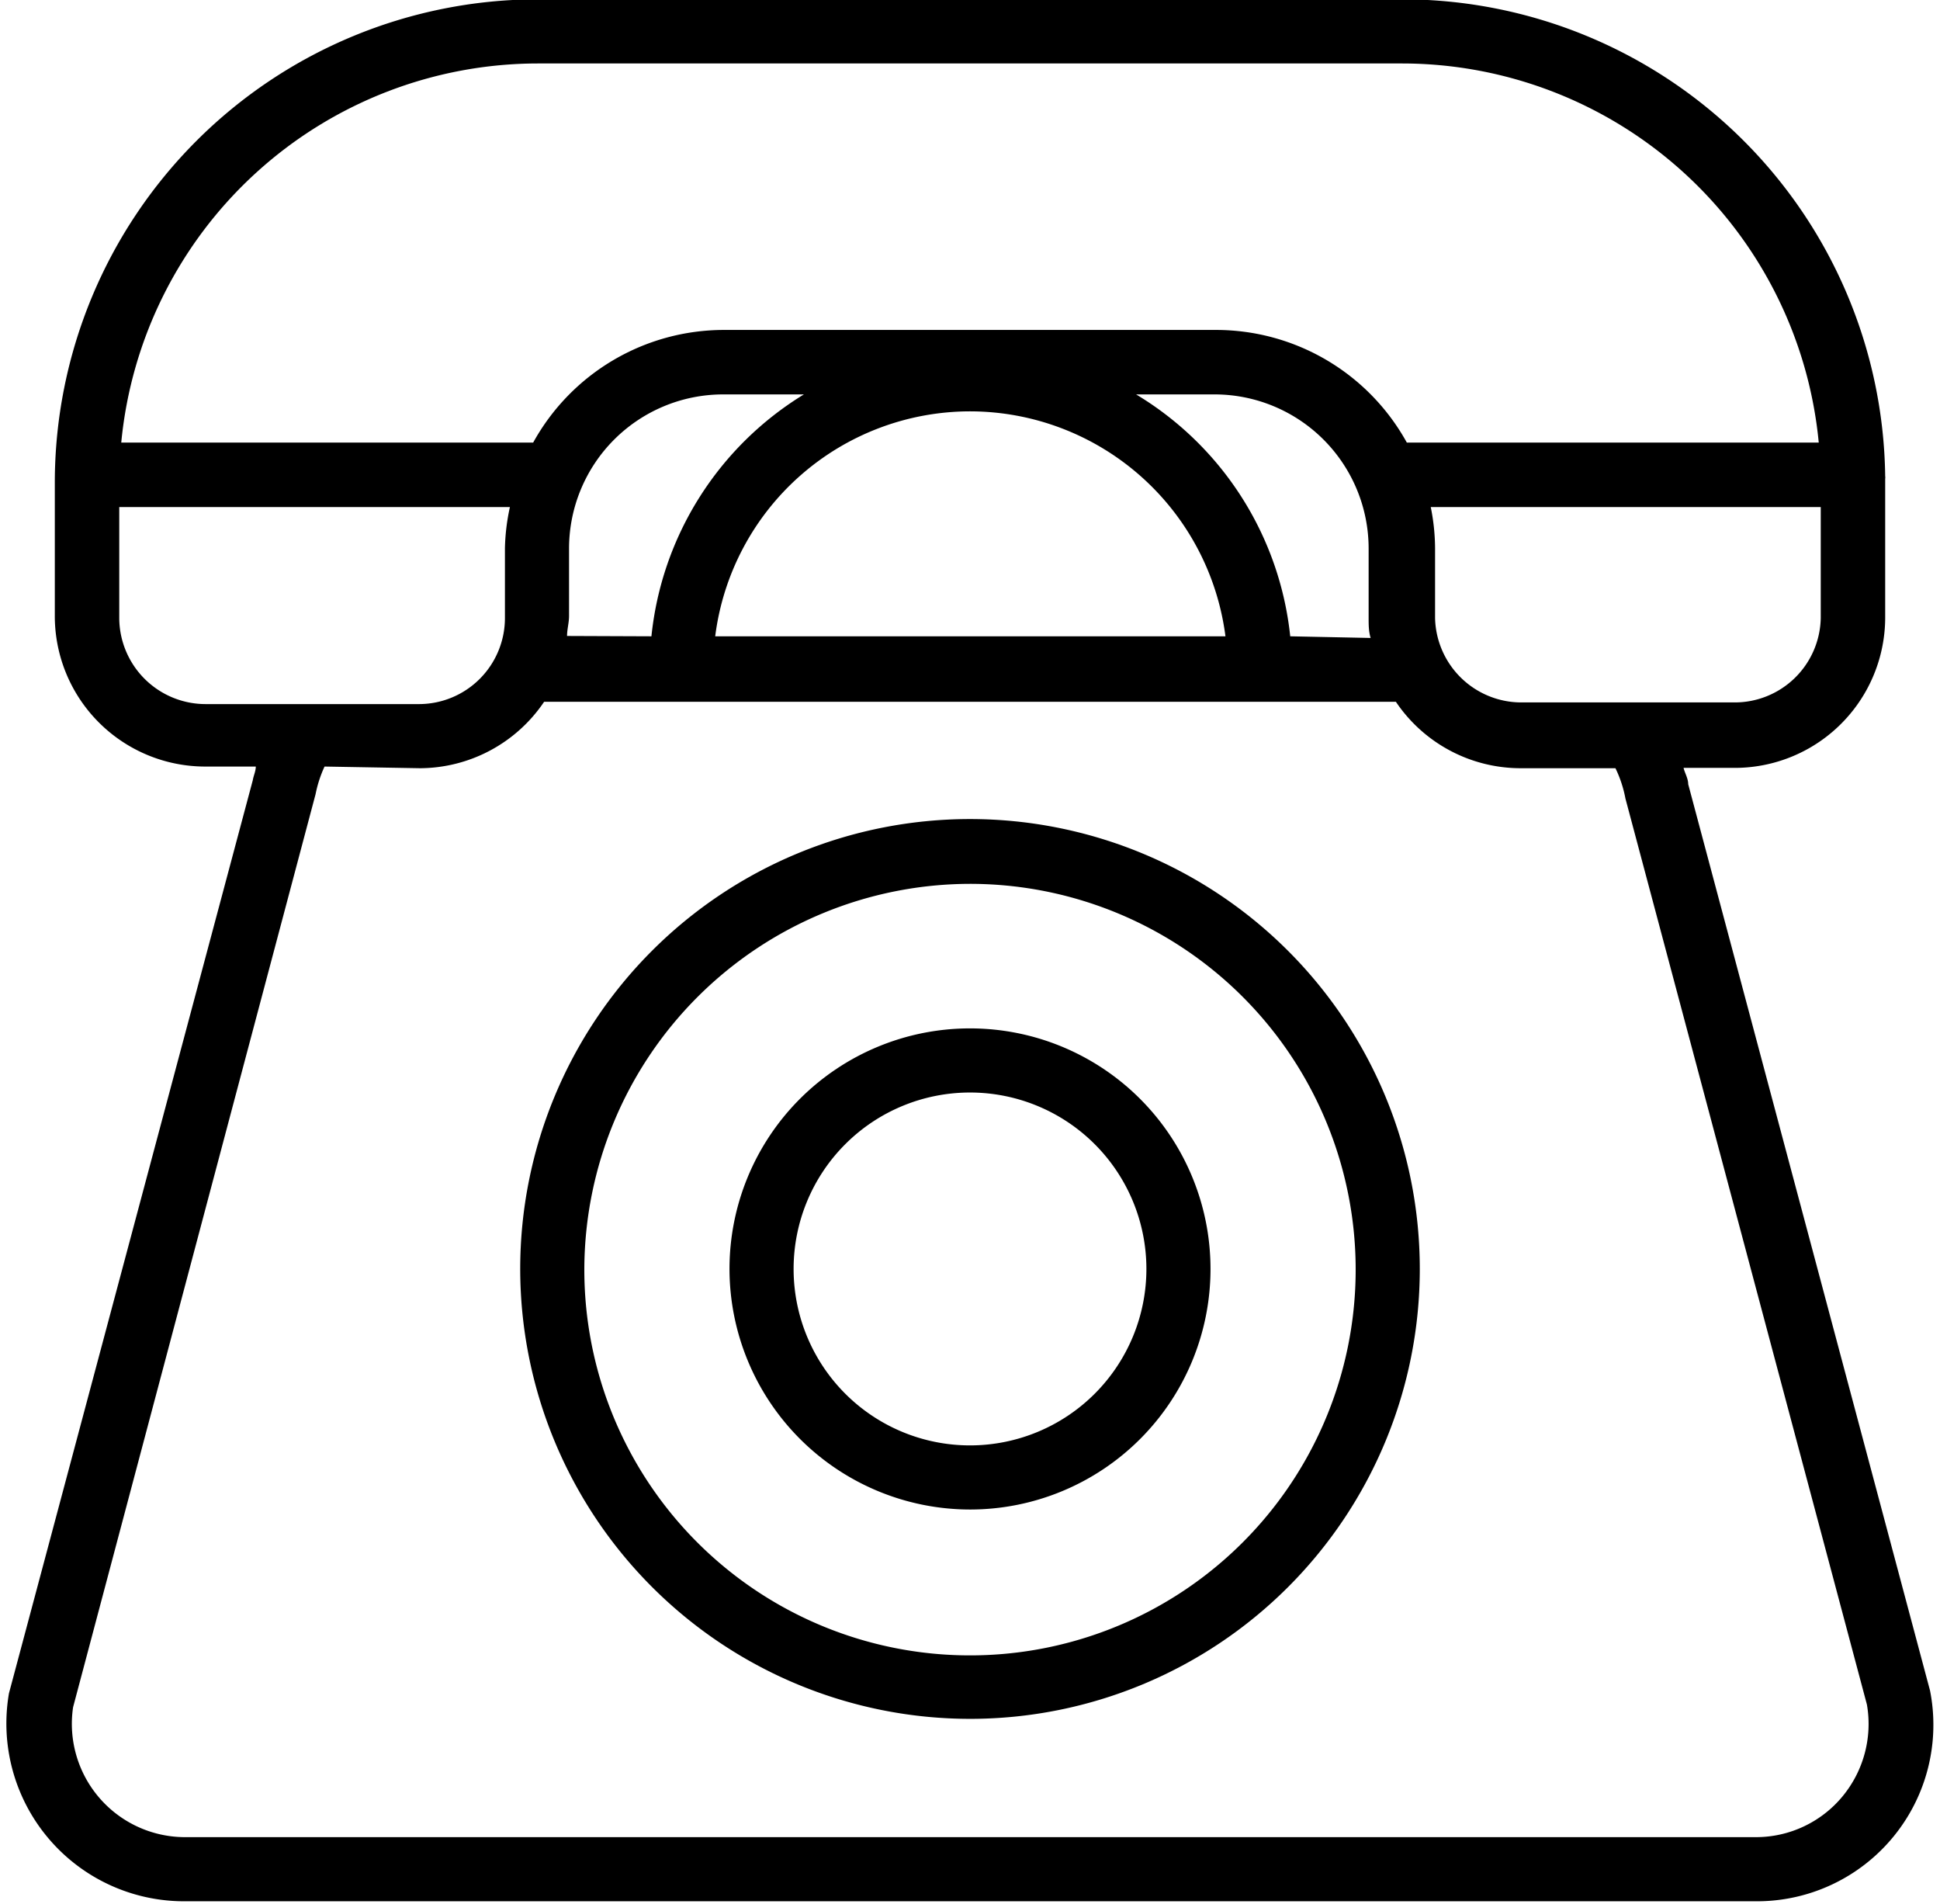
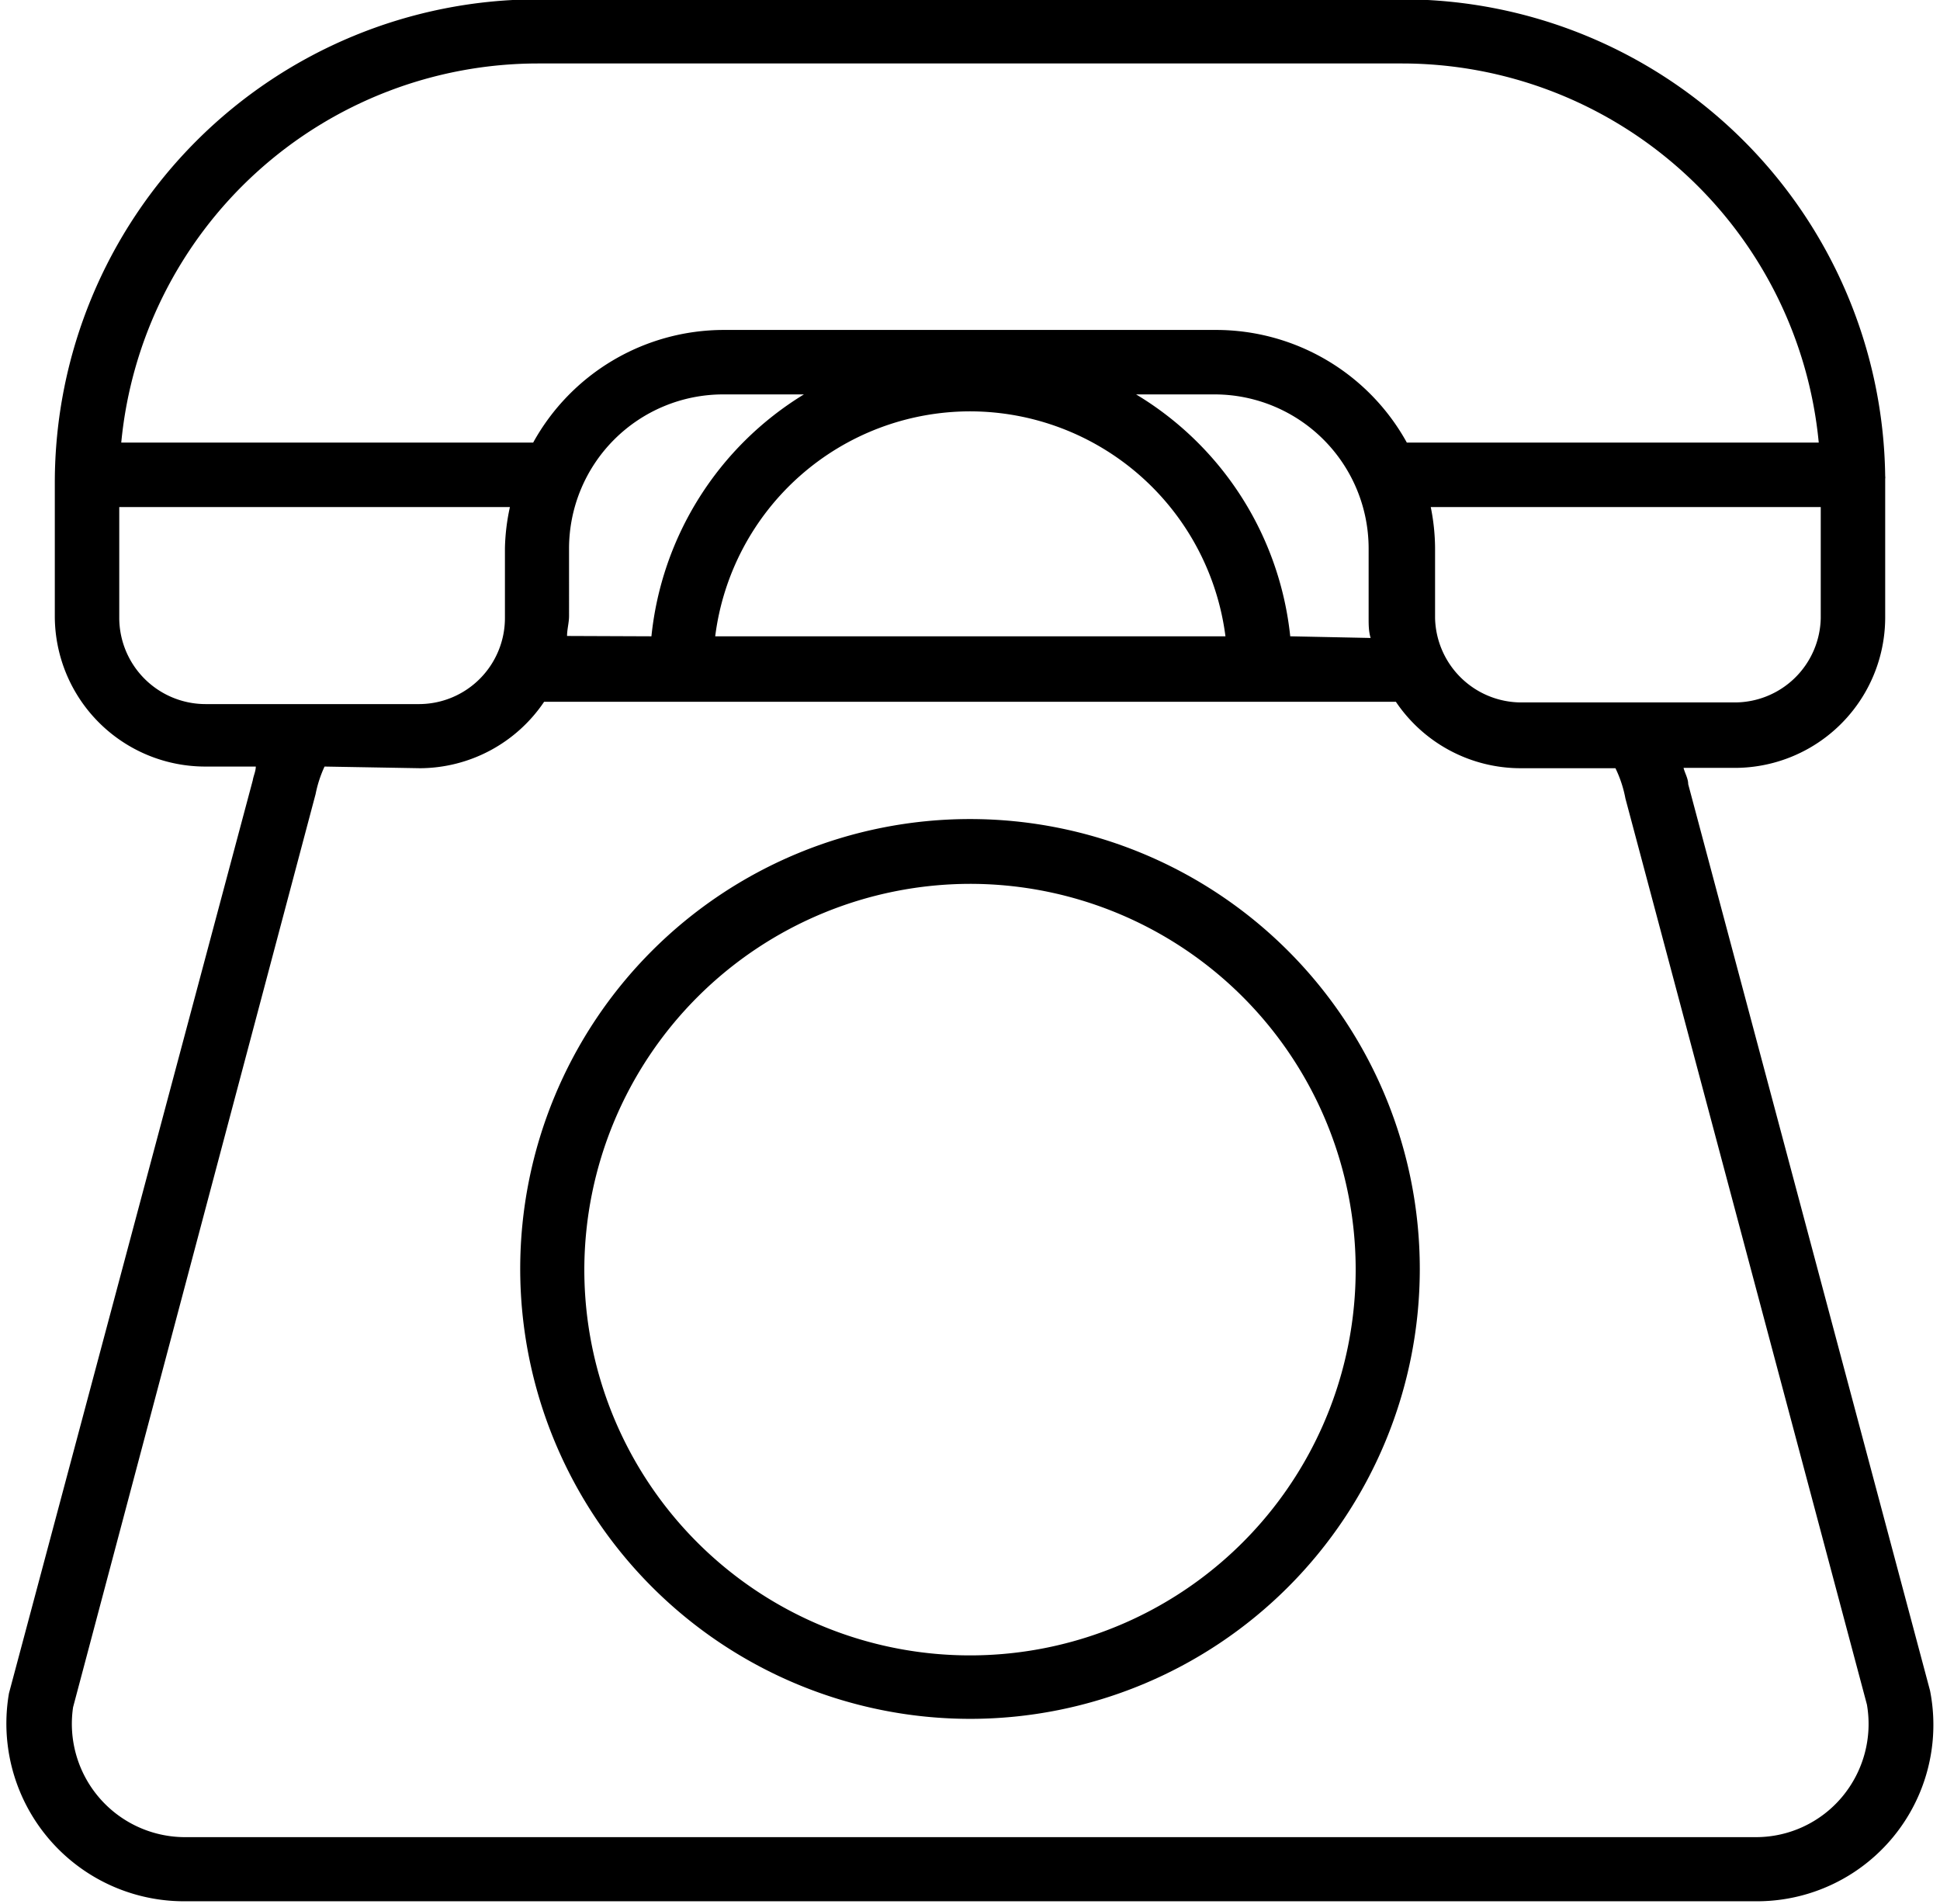
<svg xmlns="http://www.w3.org/2000/svg" data-name="Layer 2" height="57.3" preserveAspectRatio="xMidYMid meet" version="1.0" viewBox="2.8 3.4 58.4 57.3" width="58.4" zoomAndPan="magnify">
  <g id="change1_1">
    <path d="M3.07,54.36a5.35,5.35,0,0,0,5.27,6.26H55.67a5.31,5.31,0,0,0,5.23-6.34L53.62,27c0-.17-.1-.33-.14-.49H55A4.53,4.53,0,0,0,59.55,22v-4c0-.07,0-.12,0-.19s0,0,0,0a.24.24,0,0,0,0-.08A14.54,14.54,0,0,0,45,3.38H19A14.55,14.55,0,0,0,4.45,17.92v4A4.53,4.53,0,0,0,9,26.47H10.5c0,.14-.07.28-.09.41ZM55,24.54H48.57A2.6,2.6,0,0,1,46,22V19.9a6.36,6.36,0,0,0-.13-1.24H57.61V22A2.59,2.59,0,0,1,55,24.54Zm-35.13-2c0-.2.06-.4.06-.6V19.9a4.64,4.64,0,0,1,4.63-4.63H27a9.69,9.69,0,0,0-4.59,7.28ZM32,15.78a7.76,7.76,0,0,1,7.69,6.77H24.33A7.74,7.74,0,0,1,32,15.78Zm9.64,6.77A9.67,9.67,0,0,0,37,15.27h2.38A4.64,4.64,0,0,1,44,19.9V22c0,.2,0,.4.06.6ZM19,5.31H45A12.61,12.61,0,0,1,57.55,16.72H45.15a6.56,6.56,0,0,0-5.74-3.39H24.59a6.56,6.56,0,0,0-5.74,3.39H6.45A12.61,12.61,0,0,1,19,5.31ZM6.39,22V18.66H18.15A6.36,6.36,0,0,0,18,19.9V22a2.59,2.59,0,0,1-2.58,2.59H9A2.6,2.6,0,0,1,6.39,22Zm9.05,4.52a4.53,4.53,0,0,0,3.74-2H44.82a4.53,4.53,0,0,0,3.75,2h2.86a3.6,3.6,0,0,1,.3.91L59,54.7a3.42,3.42,0,0,1-.74,2.77,3.38,3.38,0,0,1-2.61,1.22H8.34A3.41,3.41,0,0,1,5,54.78L12.3,27.3a3.66,3.66,0,0,1,.27-.83Z" />
  </g>
  <g id="change1_2">
    <path d="M32,55.13A13.54,13.54,0,1,0,18.46,41.59,13.55,13.55,0,0,0,32,55.13ZM32,30A11.61,11.61,0,1,1,20.39,41.59,11.63,11.63,0,0,1,32,30Z" />
  </g>
  <g id="change1_3">
-     <path d="M32,48.83a7.24,7.24,0,1,0-7.24-7.24A7.25,7.25,0,0,0,32,48.83Zm0-12.55a5.31,5.31,0,1,1-5.31,5.31A5.31,5.31,0,0,1,32,36.28Z" />
-   </g>
+     </g>
</svg>